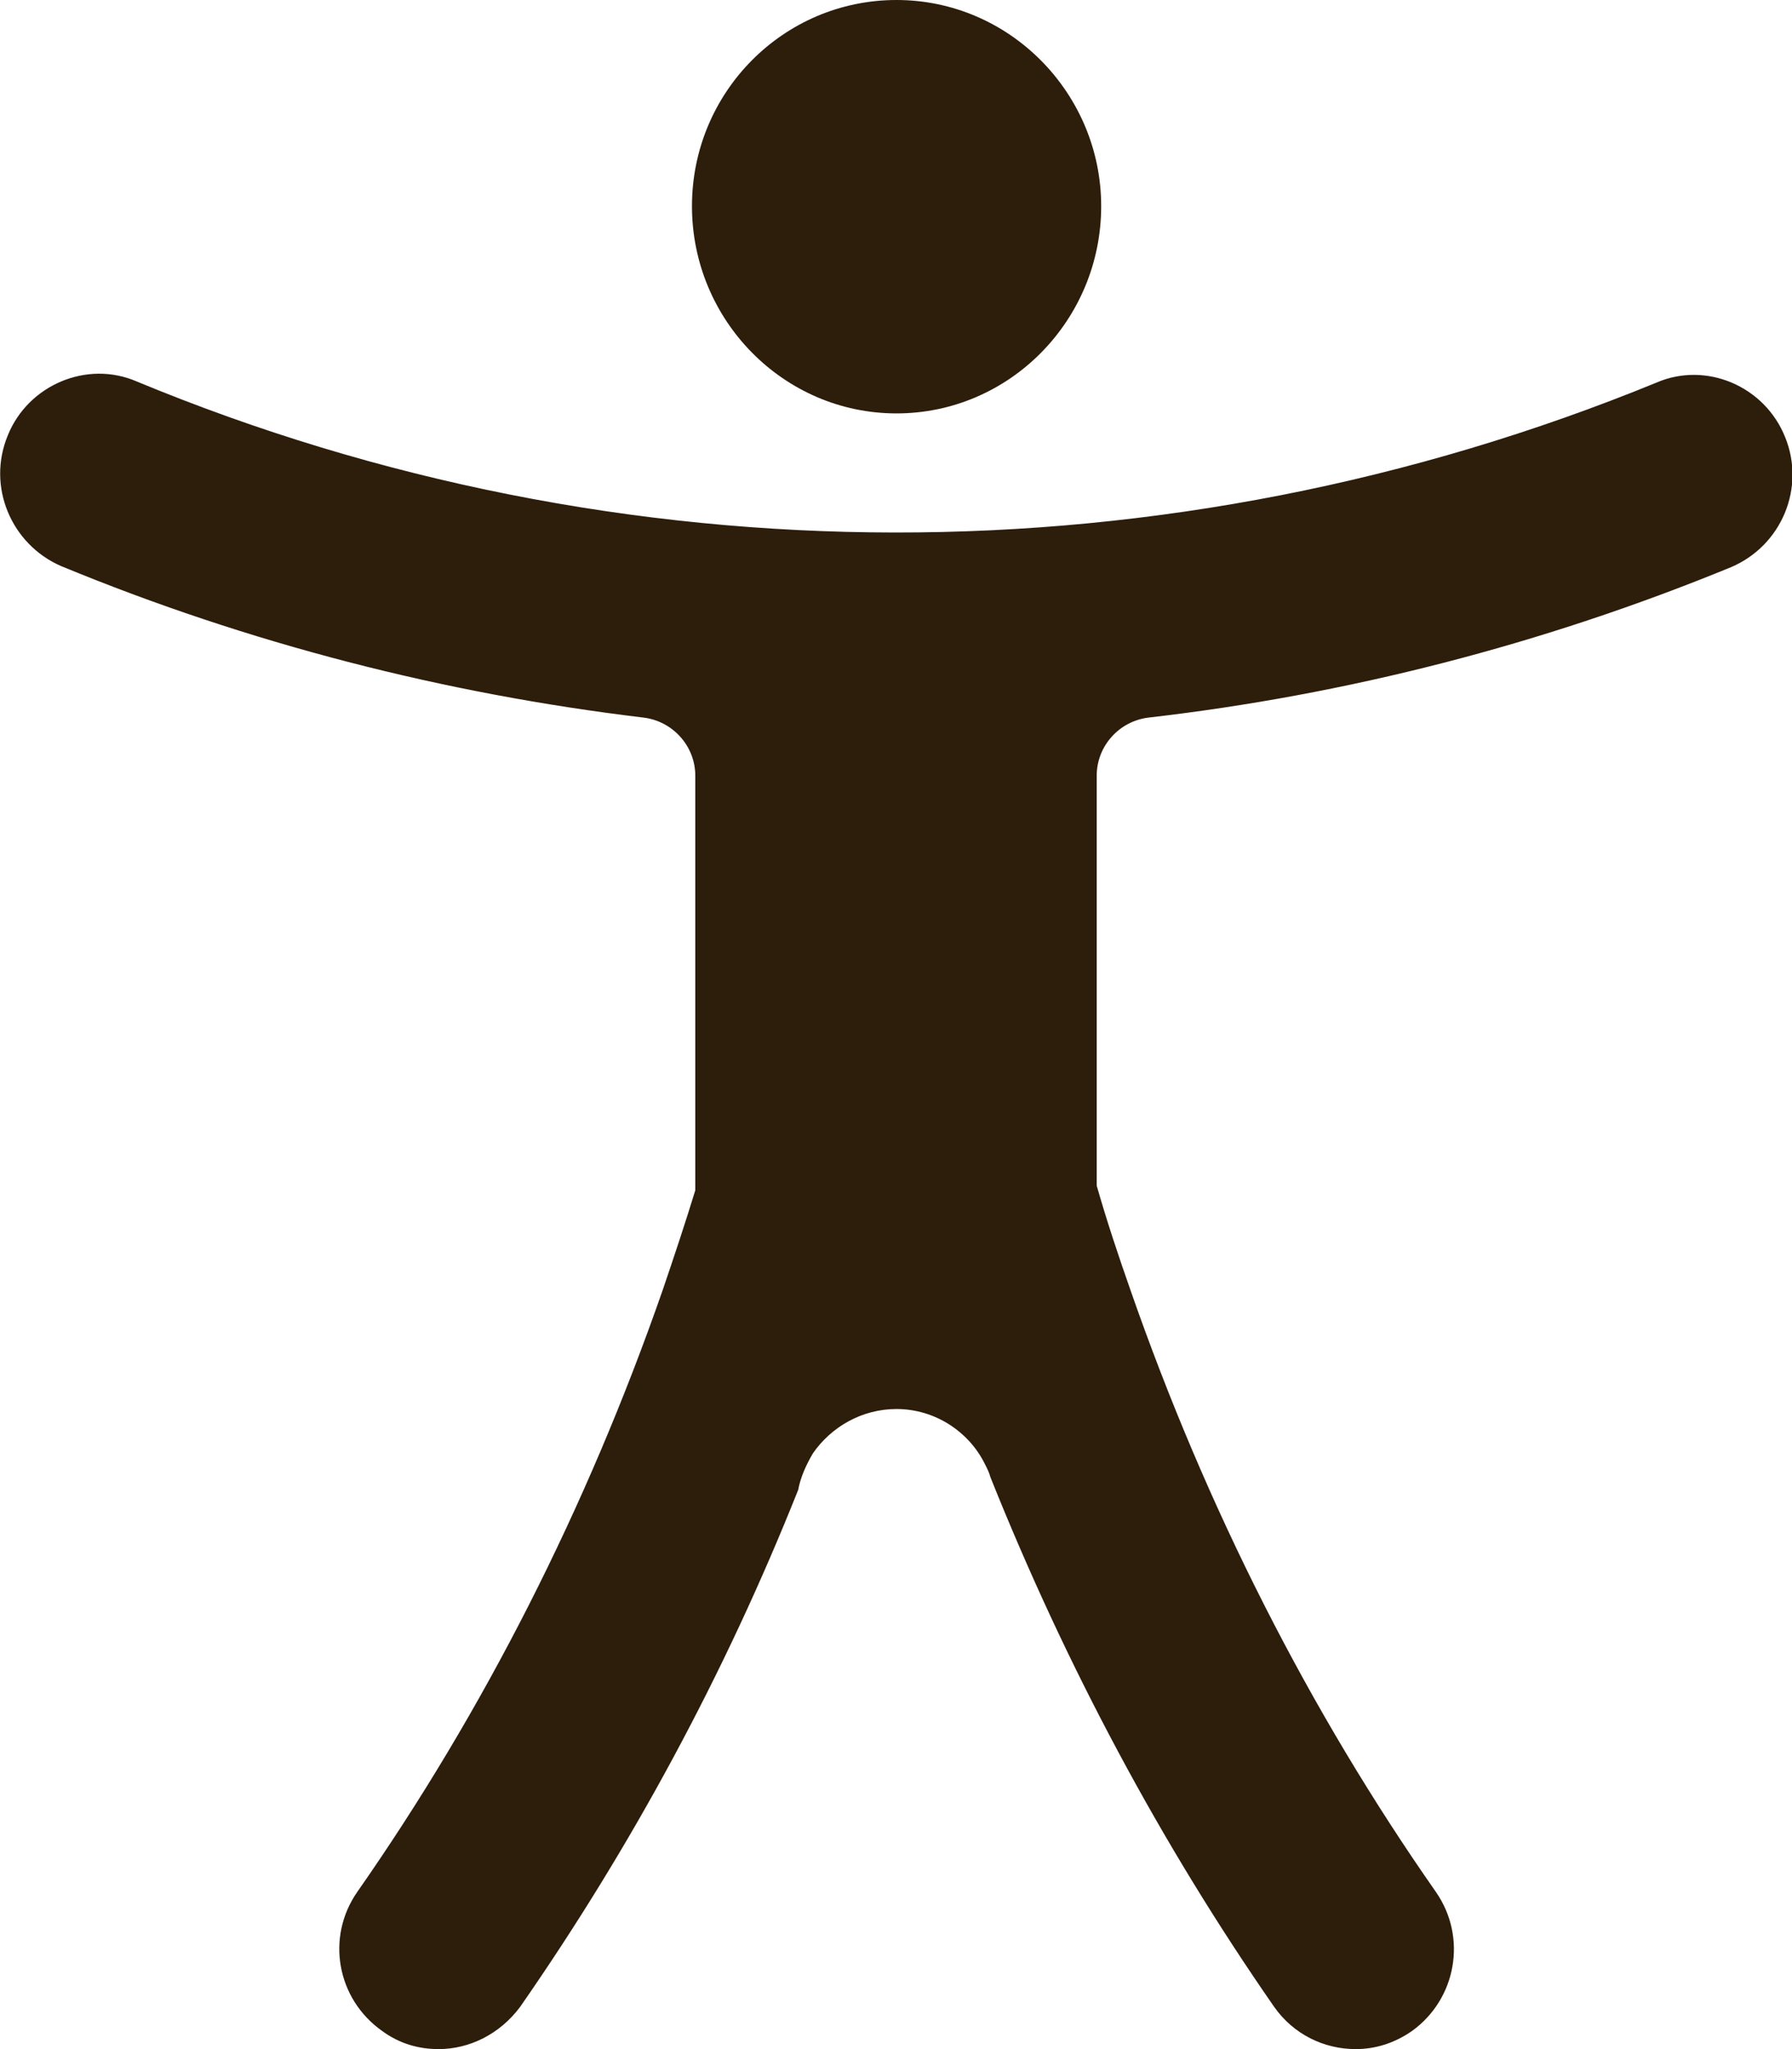
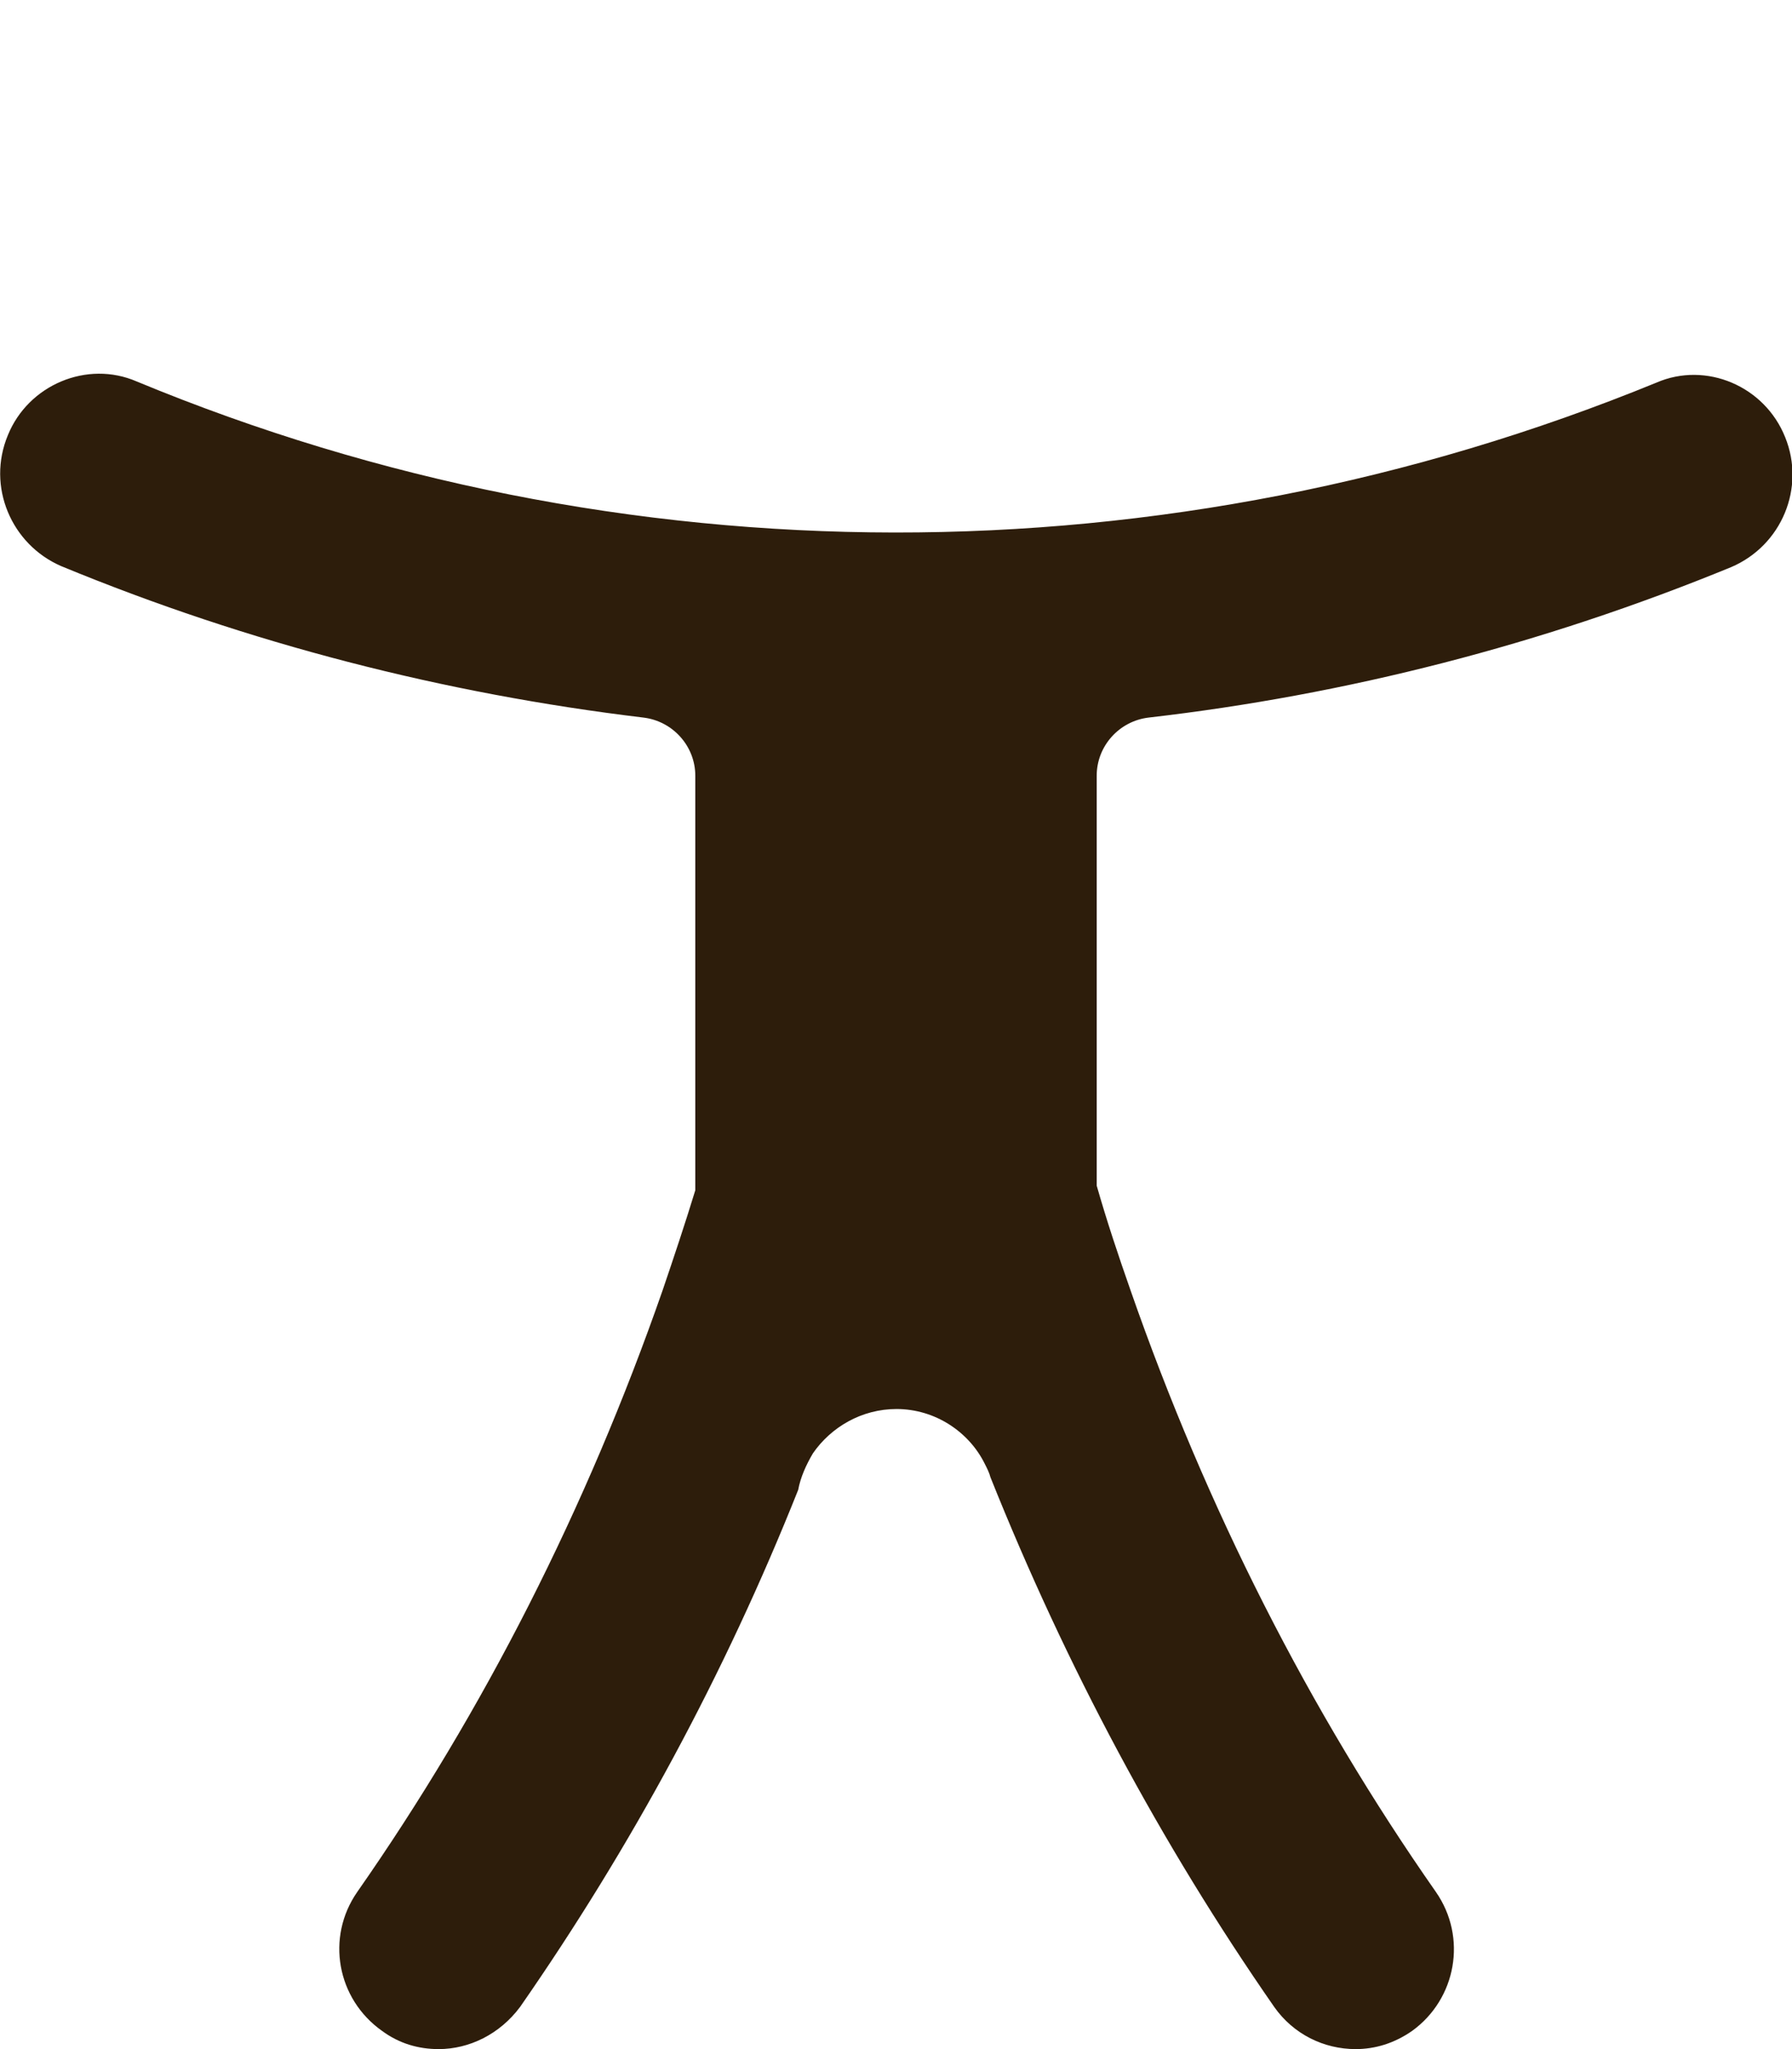
<svg xmlns="http://www.w3.org/2000/svg" aria-label="Stick drawing of a person" class="max-md:w-3 h-auto" width="14" height="16" viewBox="0 0 14 16" fill="none">
  <path d="M13.523 4.429C12.048 5.034 10.52 5.425 8.974 5.603C8.744 5.63 8.568 5.825 8.568 6.057V9.258C8.647 9.534 8.736 9.801 8.833 10.077C9.425 11.775 10.228 13.358 11.218 14.773C11.465 15.128 11.377 15.609 11.032 15.858C10.891 15.956 10.741 16 10.591 16C10.343 16 10.105 15.884 9.955 15.671C9.071 14.399 8.329 13.012 7.738 11.535C7.729 11.5 7.711 11.464 7.693 11.429C7.57 11.18 7.305 11.002 7.004 11.002C6.731 11.002 6.492 11.144 6.351 11.348C6.298 11.438 6.254 11.535 6.236 11.633C5.662 13.074 4.929 14.426 4.063 15.671C3.904 15.884 3.666 16 3.427 16C3.268 16 3.118 15.956 2.985 15.858C2.632 15.609 2.544 15.128 2.791 14.773C3.78 13.358 4.584 11.775 5.176 10.077C5.264 9.819 5.353 9.552 5.432 9.294V6.057C5.432 5.825 5.255 5.63 5.026 5.603C3.471 5.416 1.943 5.025 0.477 4.42C0.088 4.251 -0.106 3.798 0.062 3.397C0.221 3.006 0.68 2.81 1.069 2.979C4.849 4.545 9.115 4.554 12.94 2.988C13.329 2.819 13.788 3.015 13.947 3.415C14.106 3.807 13.921 4.26 13.523 4.429Z" fill="#2D1D0B" />
-   <path d="M8.603 1.61C8.603 2.499 7.888 3.228 7.004 3.228C6.121 3.228 5.406 2.499 5.406 1.61C5.406 0.72 6.121 0 7.004 0C7.888 0 8.603 0.729 8.603 1.61Z" fill="#2D1D0B" />
</svg>